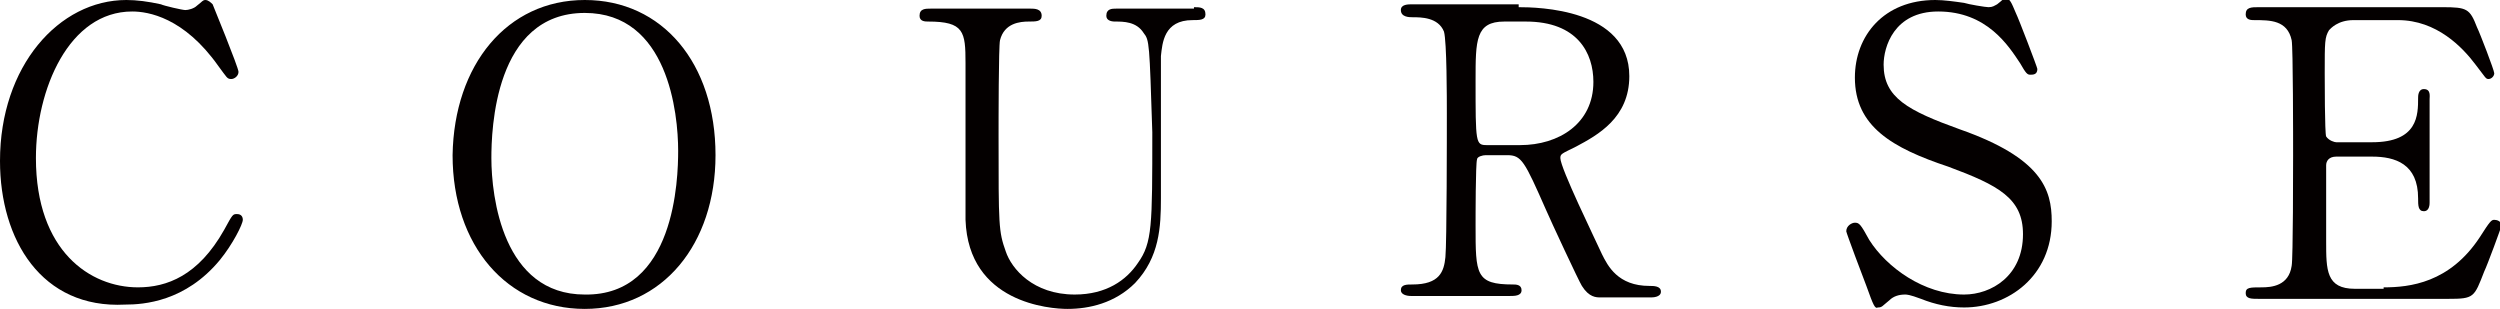
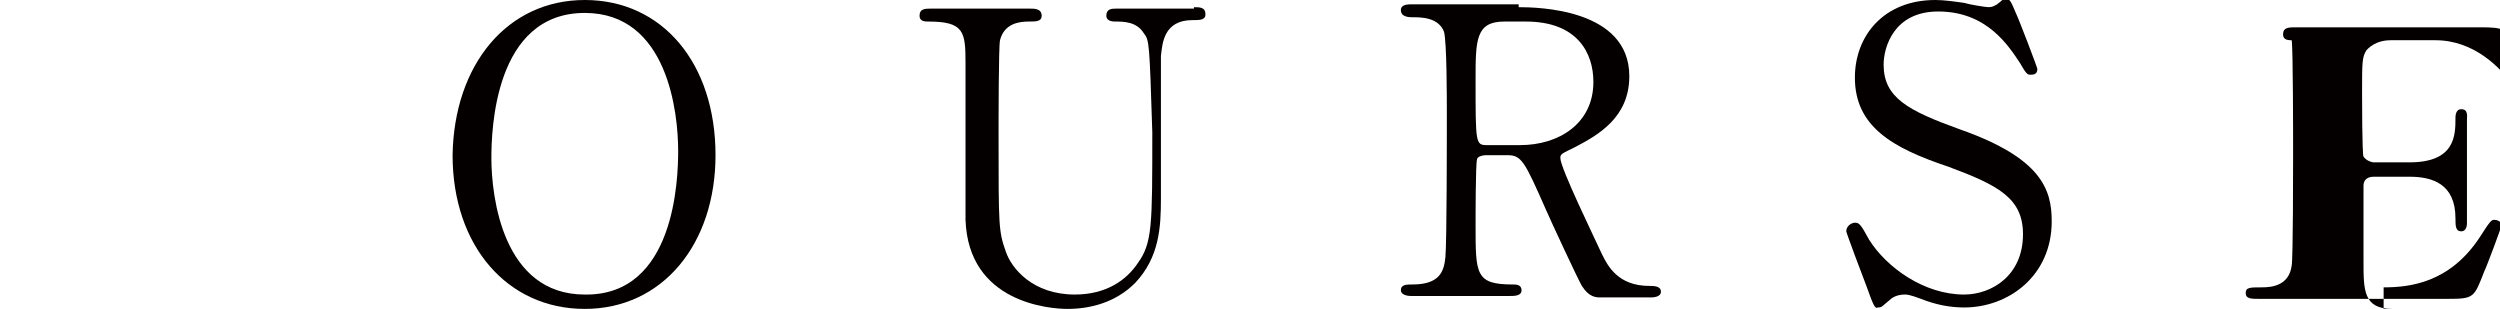
<svg xmlns="http://www.w3.org/2000/svg" version="1.1" id="レイヤー_1" x="0px" y="0px" width="174px" height="21.5px" viewBox="0 0 174 21.5" style="enable-background:new 0 0 174 21.5;" xml:space="preserve">
  <style type="text/css">
	.st0{fill:#040000;}
</style>
  <g>
-     <path class="st0" d="M14.8,0.3c0,0,1.8,4.4,1.8,4.7c0,0.3-0.3,0.5-0.5,0.5c-0.3,0-0.3-0.1-0.9-0.9c-2.4-3.4-4.9-3.8-6-3.8   c-4.4,0-6.7,5.4-6.7,10.2c0,6.5,3.8,9,7.1,9c2,0,4.2-0.8,6-4c0.6-1.1,0.6-1.1,0.9-1.1s0.4,0.2,0.4,0.4c0,0.3-0.7,1.7-1.6,2.8   c-2.4,2.9-5.3,3.1-6.6,3.1C2.9,21.5,0,16.7,0,11.2C0,4.6,4.1,0,8.8,0c0.7,0,1.5,0.1,2.4,0.3c0.2,0.1,1.5,0.4,1.7,0.4   c0.2,0,0.6-0.1,0.8-0.3C14.1,0.1,14.1,0,14.3,0C14.5,0,14.7,0.2,14.8,0.3z" />
    <path class="st0" d="M40.7,21.5c-5.4,0-9.2-4.4-9.2-10.7C31.6,4.5,35.3,0,40.7,0c5.4,0,9.1,4.4,9.1,10.8   C49.8,17,46.1,21.5,40.7,21.5z M47.2,10.5c0-2.6-0.7-9.6-6.5-9.6c-6.3,0-6.5,8.2-6.5,10.1c0,2.7,0.8,9.5,6.5,9.5   C47,20.6,47.2,12.4,47.2,10.5z" />
    <path class="st0" d="M83.1,0.5c0.4,0,0.8,0,0.8,0.5c0,0.4-0.4,0.4-0.9,0.4c-2,0-2.1,1.6-2.2,2.5c0,1.4,0,8.3,0,9.9   c0,2-0.1,4.1-1.8,5.9c-1.4,1.4-3.2,1.8-4.7,1.8c-1.2,0-6.9-0.4-7.1-6.2c0-1.6,0-9.2,0-10.9c0-2.2-0.1-2.9-2.6-2.9   c-0.2,0-0.6,0-0.6-0.4c0-0.5,0.4-0.5,0.8-0.5h6.9c0.3,0,0.8,0,0.8,0.5c0,0.4-0.4,0.4-0.9,0.4c-0.6,0-1.7,0.1-2,1.3   c-0.1,0.4-0.1,5.7-0.1,6.7c0,6.2,0,6.6,0.5,8c0.4,1.2,1.9,3,4.8,3c2.2,0,3.6-1,4.4-2.2c1-1.4,1-2.6,1-9.1C80,3,80,2.8,79.6,2.3   c-0.5-0.8-1.4-0.8-2-0.8c-0.3,0-0.6-0.1-0.6-0.4c0-0.5,0.4-0.5,0.7-0.5H83.1z" />
    <path class="st0" d="M105.7,0.5c1.3,0,7.7,0.1,7.7,4.8c0,2.9-2.2,4.1-3.7,4.9c-1,0.5-1.1,0.5-1.1,0.8c0,0.7,2.4,5.6,2.9,6.7   c0.4,0.8,1.1,2.2,3.3,2.2c0.3,0,0.8,0,0.8,0.4c0,0.4-0.6,0.4-0.7,0.4h-3.5c-0.3,0-0.8,0-1.3-0.8c-0.2-0.3-2.2-4.6-2.5-5.3   c-1.5-3.4-1.7-3.8-2.7-3.8h-1.5c-0.2,0-0.6,0.1-0.6,0.3c-0.1,0.3-0.1,4-0.1,4.6c0,3.4,0,4.1,2.6,4.1c0.2,0,0.6,0,0.6,0.4   s-0.5,0.4-0.8,0.4h-6.9c-0.3,0-0.7-0.1-0.7-0.4c0-0.4,0.4-0.4,0.8-0.4c1.9,0,2.2-0.9,2.3-1.9c0.1-1,0.1-8.7,0.1-10c0-1,0-5-0.2-5.7   c-0.4-1-1.6-1-2.2-1c-0.2,0-0.8,0-0.8-0.5c0-0.4,0.5-0.4,0.8-0.4H105.7z M104.7,1.5c-2,0-2,1.3-2,4.1c0,4.4,0,4.5,0.8,4.5h2.3   c2.7,0,5.1-1.5,5.1-4.4c0-2-1.1-4.2-4.7-4.2H104.7z" />
    <path class="st0" d="M129.9,19.9c-0.2-0.5-1.4-3.7-1.4-3.8c0-0.4,0.4-0.6,0.6-0.6c0.3,0,0.4,0.1,1,1.2c1.2,1.9,3.8,3.8,6.6,3.8   c1.9,0,4.1-1.3,4.1-4.2c0-2.5-1.7-3.4-5.2-4.7c-3.9-1.3-6.5-2.8-6.5-6.2c0-2.9,2-5.4,5.6-5.4c0.6,0,1.3,0.1,2,0.2   c0.3,0.1,1.5,0.3,1.7,0.3c0.3,0,0.4-0.1,0.6-0.2c0.4-0.3,0.4-0.4,0.6-0.4c0.3,0,0.4,0.3,0.7,1c0.2,0.4,1.5,3.8,1.5,3.9   c0,0.4-0.3,0.4-0.5,0.4c-0.2,0-0.3-0.1-0.7-0.8c-0.8-1.2-2.3-3.6-5.7-3.6c-3.1,0-3.8,2.5-3.8,3.7c0,2.3,1.7,3.2,5.3,4.5   c5.7,2,6.4,4.2,6.4,6.4c0,3.8-3,6-6.1,6c-1,0-2-0.2-3-0.6c-0.8-0.3-1-0.3-1.1-0.3c-0.4,0-0.8,0.1-1.1,0.4c-0.5,0.4-0.5,0.5-0.8,0.5   C130.5,21.5,130.4,21.3,129.9,19.9z" />
-     <path class="st0" d="M165.9,20c1.8,0,4.6-0.3,6.7-3.5c0.7-1.1,0.8-1.2,1-1.2s0.5,0.1,0.5,0.4c0,0.1-1,2.8-1.2,3.2   c-0.7,1.8-0.7,1.9-2.5,1.9h-13.2c-0.5,0-0.9,0-0.9-0.4s0.3-0.4,1.1-0.4c0.7,0,1.9-0.1,2.1-1.5c0.1-0.5,0.1-6.9,0.1-7.7   c0-1.1,0-7.5-0.1-8c-0.3-1.4-1.5-1.4-2.6-1.4c-0.2,0-0.6,0-0.6-0.4c0-0.5,0.4-0.5,0.9-0.5h12.8c1.7,0,1.9,0.1,2.4,1.4   c0.2,0.4,1.2,3,1.2,3.2c0,0.2-0.2,0.4-0.4,0.4c-0.2,0-0.2-0.1-0.9-1c-0.9-1.2-2.7-3.1-5.4-3.1h-3.1c-1.1,0-1.6,0.6-1.7,0.7   c-0.3,0.5-0.3,0.8-0.3,3c0,0.4,0,4.2,0.1,4.4c0.2,0.3,0.6,0.4,0.7,0.4h2.5c3.2,0,3.2-1.9,3.2-3.1c0-0.1,0-0.6,0.4-0.6   c0.5,0,0.4,0.5,0.4,0.7c0,1,0,6,0,7.2c0,0.1,0,0.6-0.4,0.6c-0.4,0-0.4-0.4-0.4-0.9c0-2.4-1.6-2.9-3.2-2.9h-2.5   c-0.5,0-0.7,0.3-0.7,0.6c0,0.2,0,4.8,0,5.3c0,2,0,3.3,2,3.3H165.9z" />
+     <path class="st0" d="M165.9,20c1.8,0,4.6-0.3,6.7-3.5c0.7-1.1,0.8-1.2,1-1.2s0.5,0.1,0.5,0.4c0,0.1-1,2.8-1.2,3.2   c-0.7,1.8-0.7,1.9-2.5,1.9h-13.2c-0.5,0-0.9,0-0.9-0.4s0.3-0.4,1.1-0.4c0.7,0,1.9-0.1,2.1-1.5c0.1-0.5,0.1-6.9,0.1-7.7   c0-1.1,0-7.5-0.1-8c-0.2,0-0.6,0-0.6-0.4c0-0.5,0.4-0.5,0.9-0.5h12.8c1.7,0,1.9,0.1,2.4,1.4   c0.2,0.4,1.2,3,1.2,3.2c0,0.2-0.2,0.4-0.4,0.4c-0.2,0-0.2-0.1-0.9-1c-0.9-1.2-2.7-3.1-5.4-3.1h-3.1c-1.1,0-1.6,0.6-1.7,0.7   c-0.3,0.5-0.3,0.8-0.3,3c0,0.4,0,4.2,0.1,4.4c0.2,0.3,0.6,0.4,0.7,0.4h2.5c3.2,0,3.2-1.9,3.2-3.1c0-0.1,0-0.6,0.4-0.6   c0.5,0,0.4,0.5,0.4,0.7c0,1,0,6,0,7.2c0,0.1,0,0.6-0.4,0.6c-0.4,0-0.4-0.4-0.4-0.9c0-2.4-1.6-2.9-3.2-2.9h-2.5   c-0.5,0-0.7,0.3-0.7,0.6c0,0.2,0,4.8,0,5.3c0,2,0,3.3,2,3.3H165.9z" />
  </g>
</svg>